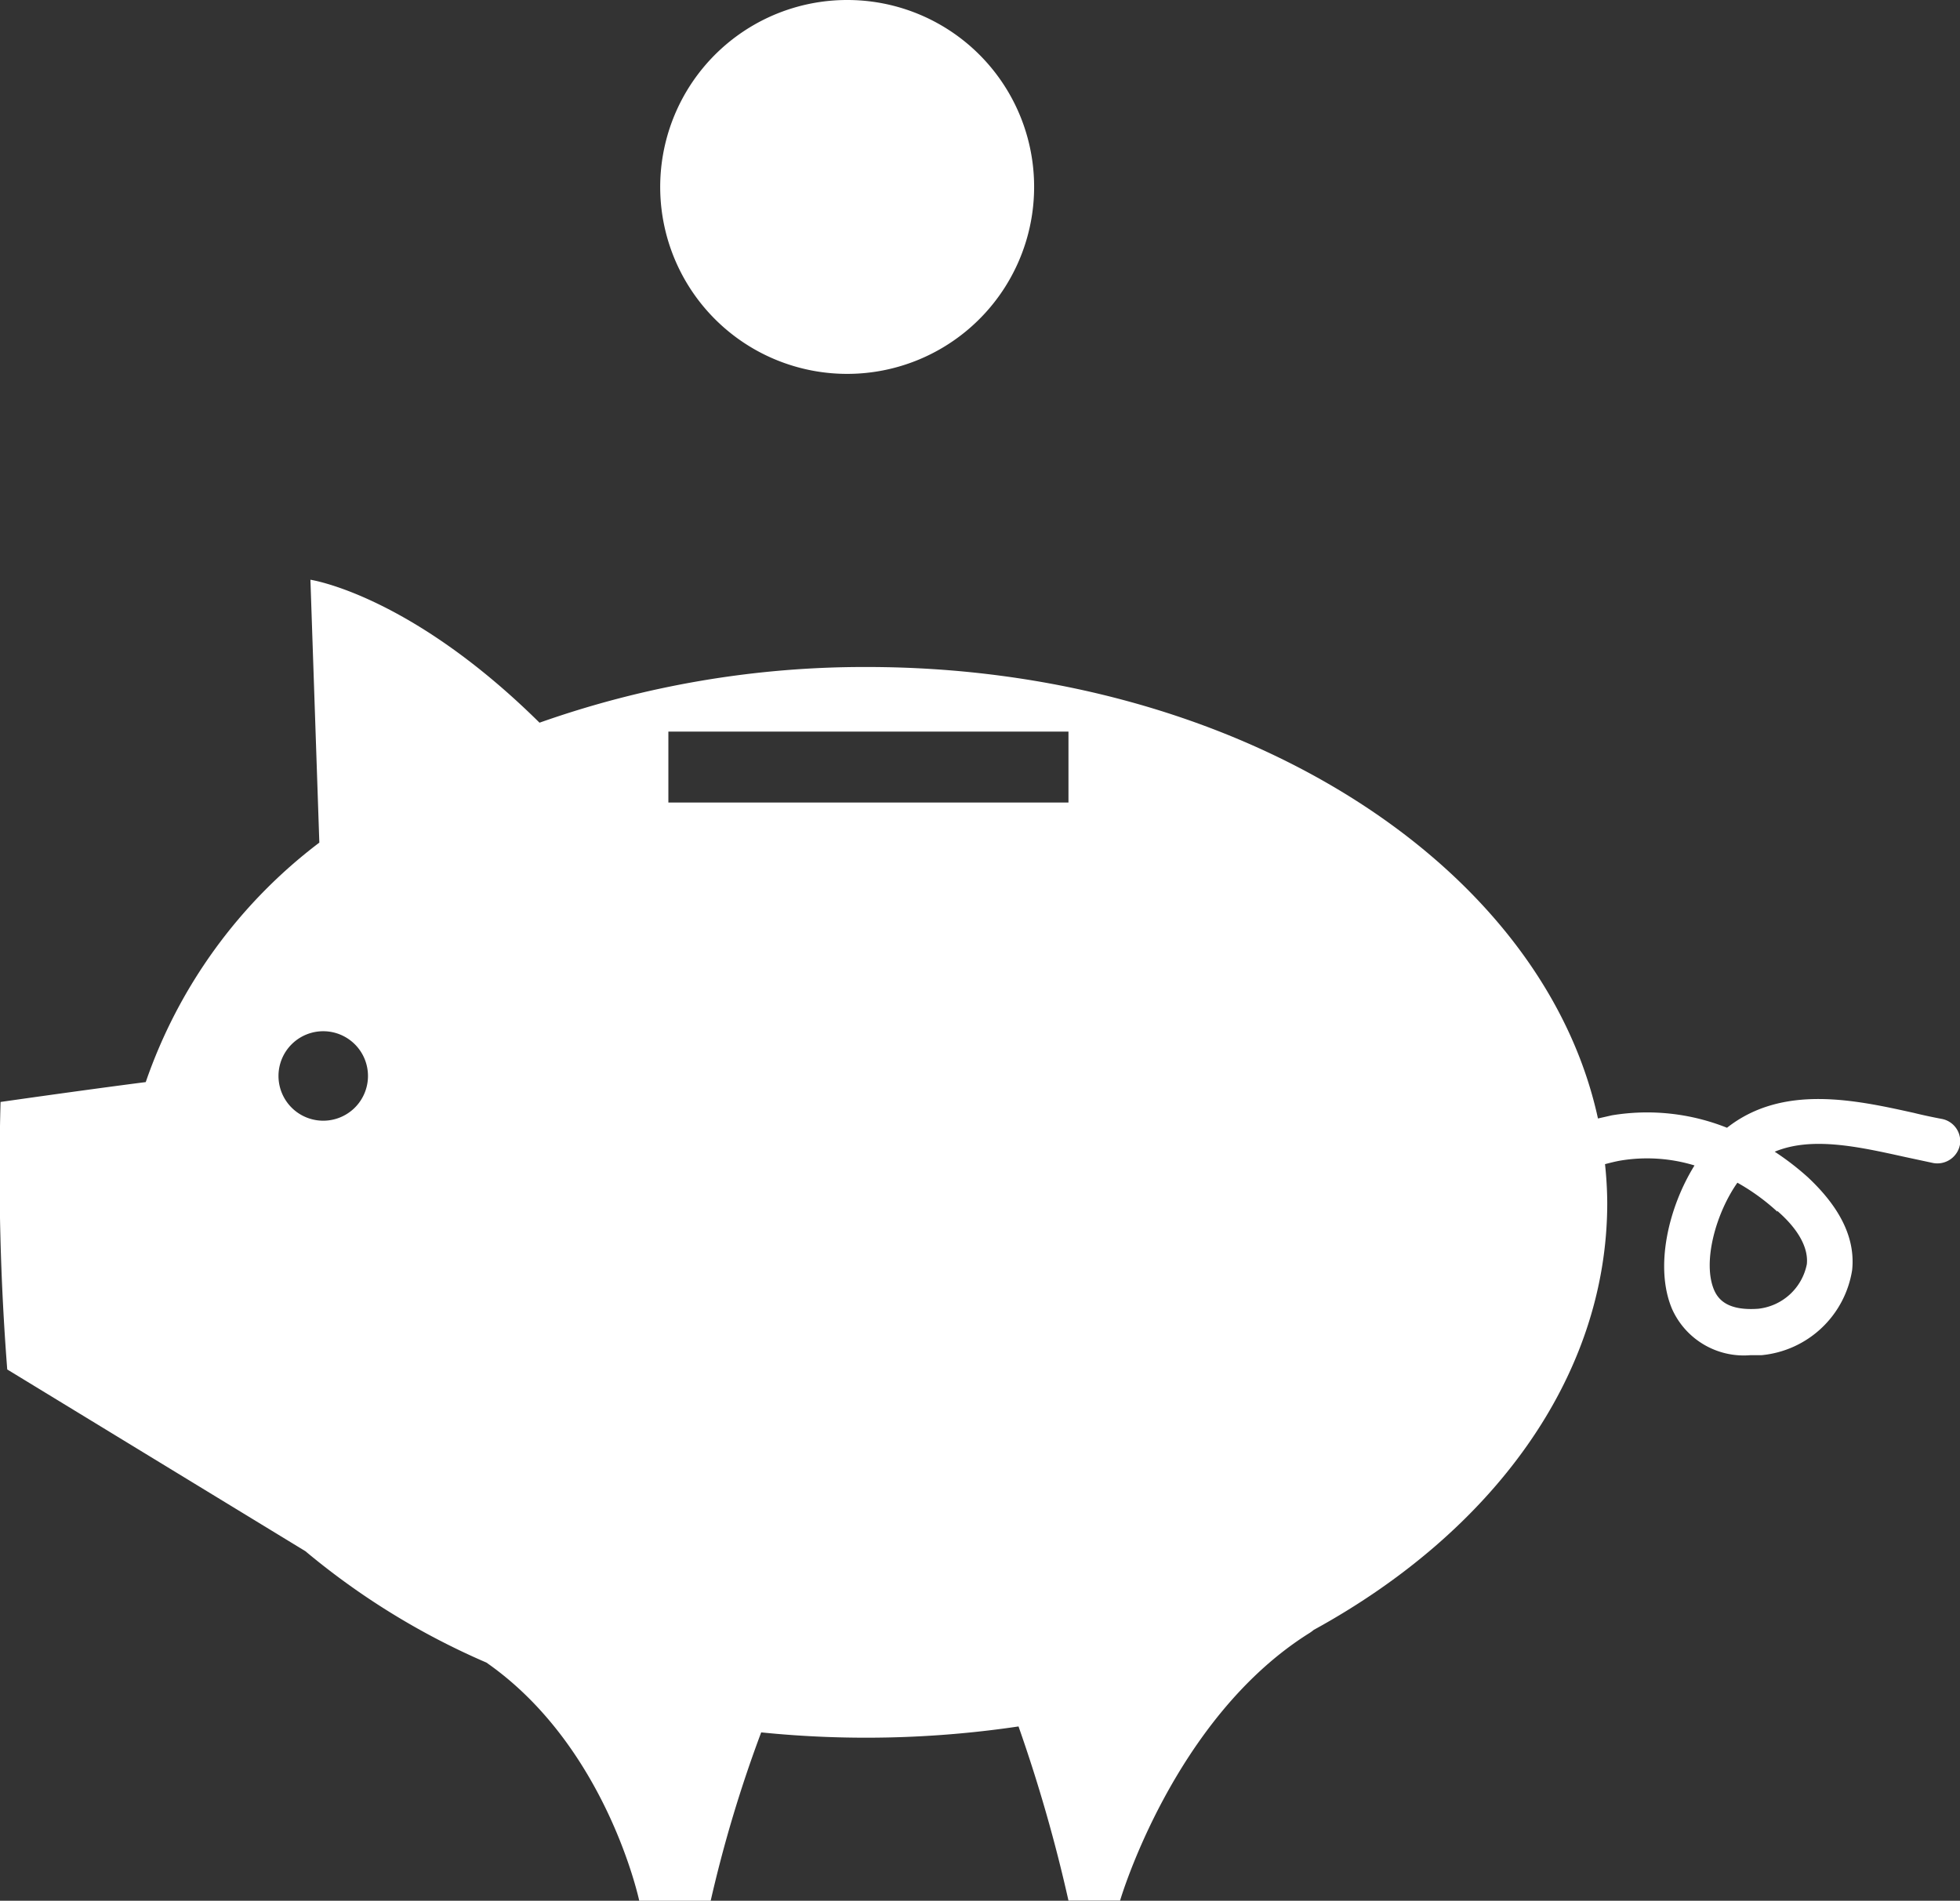
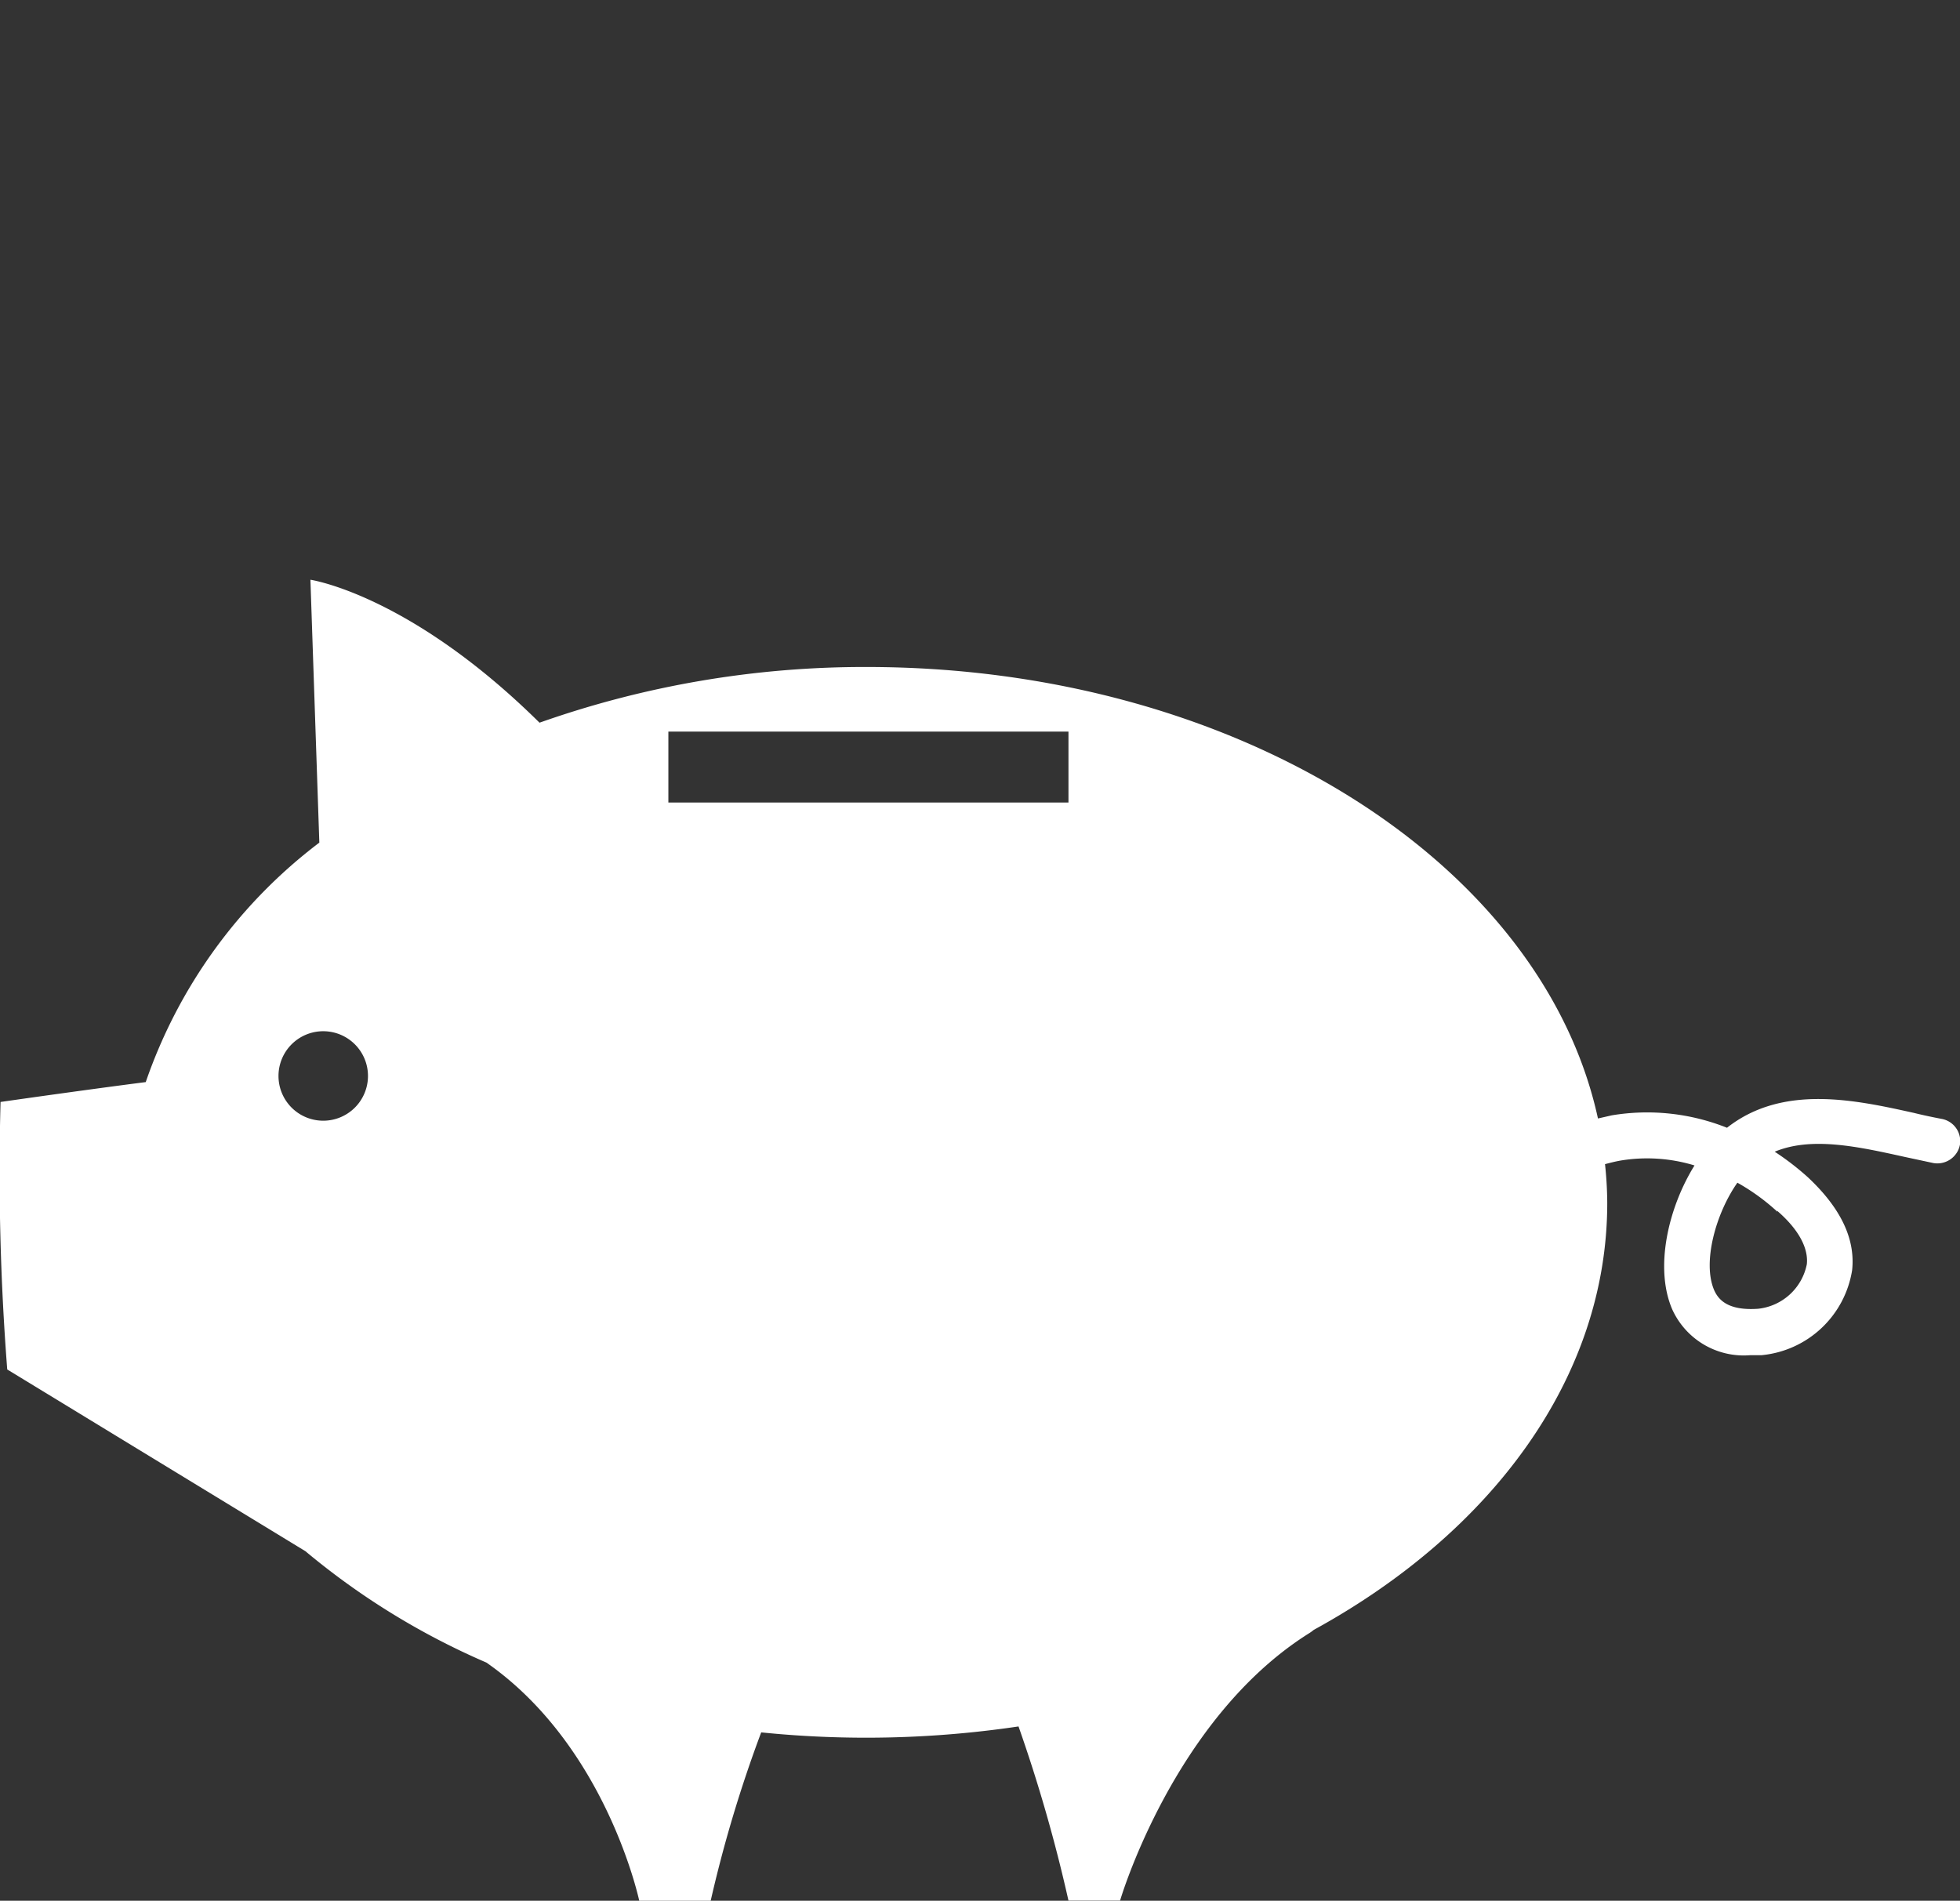
<svg xmlns="http://www.w3.org/2000/svg" viewBox="0 0 105.57 102.39">
  <rect x="0" y="0" width="105.57" height="102.39" fill="#333333" stroke="none" />
  <defs>
    <style>.cls-1{fill:#fff;}</style>
  </defs>
  <g id="Layer_2" data-name="Layer 2">
    <g id="Layer_1-2" data-name="Layer 1">
-       <path class="cls-1" d="M55.7,10.06A10.07,10.07,0,1,1,45.64,0,10.06,10.06,0,0,1,55.7,10.06Z" />
      <path class="cls-1" d="M104.57,60.27c-.47-.09-1-.2-1.48-.32-3.16-.7-7.07-1.56-10.07.8a11.61,11.61,0,0,0-6.2-.67l-.75.17c-3-13.78-19.48-24.32-39.38-24.32a52.49,52.49,0,0,0-17.63,3c-7-6.92-12.34-7.7-12.34-7.7l.48,14.16a27.34,27.34,0,0,0-9.35,12.9c-1.41.18-4.1.54-7.82,1.07A137.42,137.42,0,0,0,.39,73.77l16.06,9.79a39.72,39.72,0,0,0,9.75,6c6.5,4.53,8.24,12.87,8.24,12.87h3.83A70.3,70.3,0,0,1,41,93.32,55.86,55.86,0,0,0,54.86,93a83,83,0,0,1,2.69,9.38h2.78S63.19,92.6,70.48,88a2.26,2.26,0,0,0,.28-.2c9.6-5.26,15.81-13.6,15.81-23a20.75,20.75,0,0,0-.12-2.09c.27-.07.54-.14.82-.19a8.74,8.74,0,0,1,4,.26c-1.41,2.27-2.16,5.49-1.21,7.73A4.23,4.23,0,0,0,94.29,73l.6,0a5.46,5.46,0,0,0,4.87-4.58c.18-1.69-.62-3.35-2.38-5a14.72,14.72,0,0,0-1.79-1.38c2-.83,4.51-.27,7,.28l1.54.33a1.24,1.24,0,0,0,1.44-1A1.22,1.22,0,0,0,104.57,60.27Zm-87.15.1A2.41,2.41,0,1,1,19.82,58,2.41,2.41,0,0,1,17.42,60.37ZM57.55,43.23H36V39.41H57.55Zm38.18,22c1.15,1,1.68,2,1.59,2.87a3,3,0,0,1-2.62,2.4c-1.68.12-2.16-.53-2.37-1-.65-1.51.1-4.16,1.25-5.79A11.36,11.36,0,0,1,95.73,65.27Z" />
    </g>
  </g>
</svg>